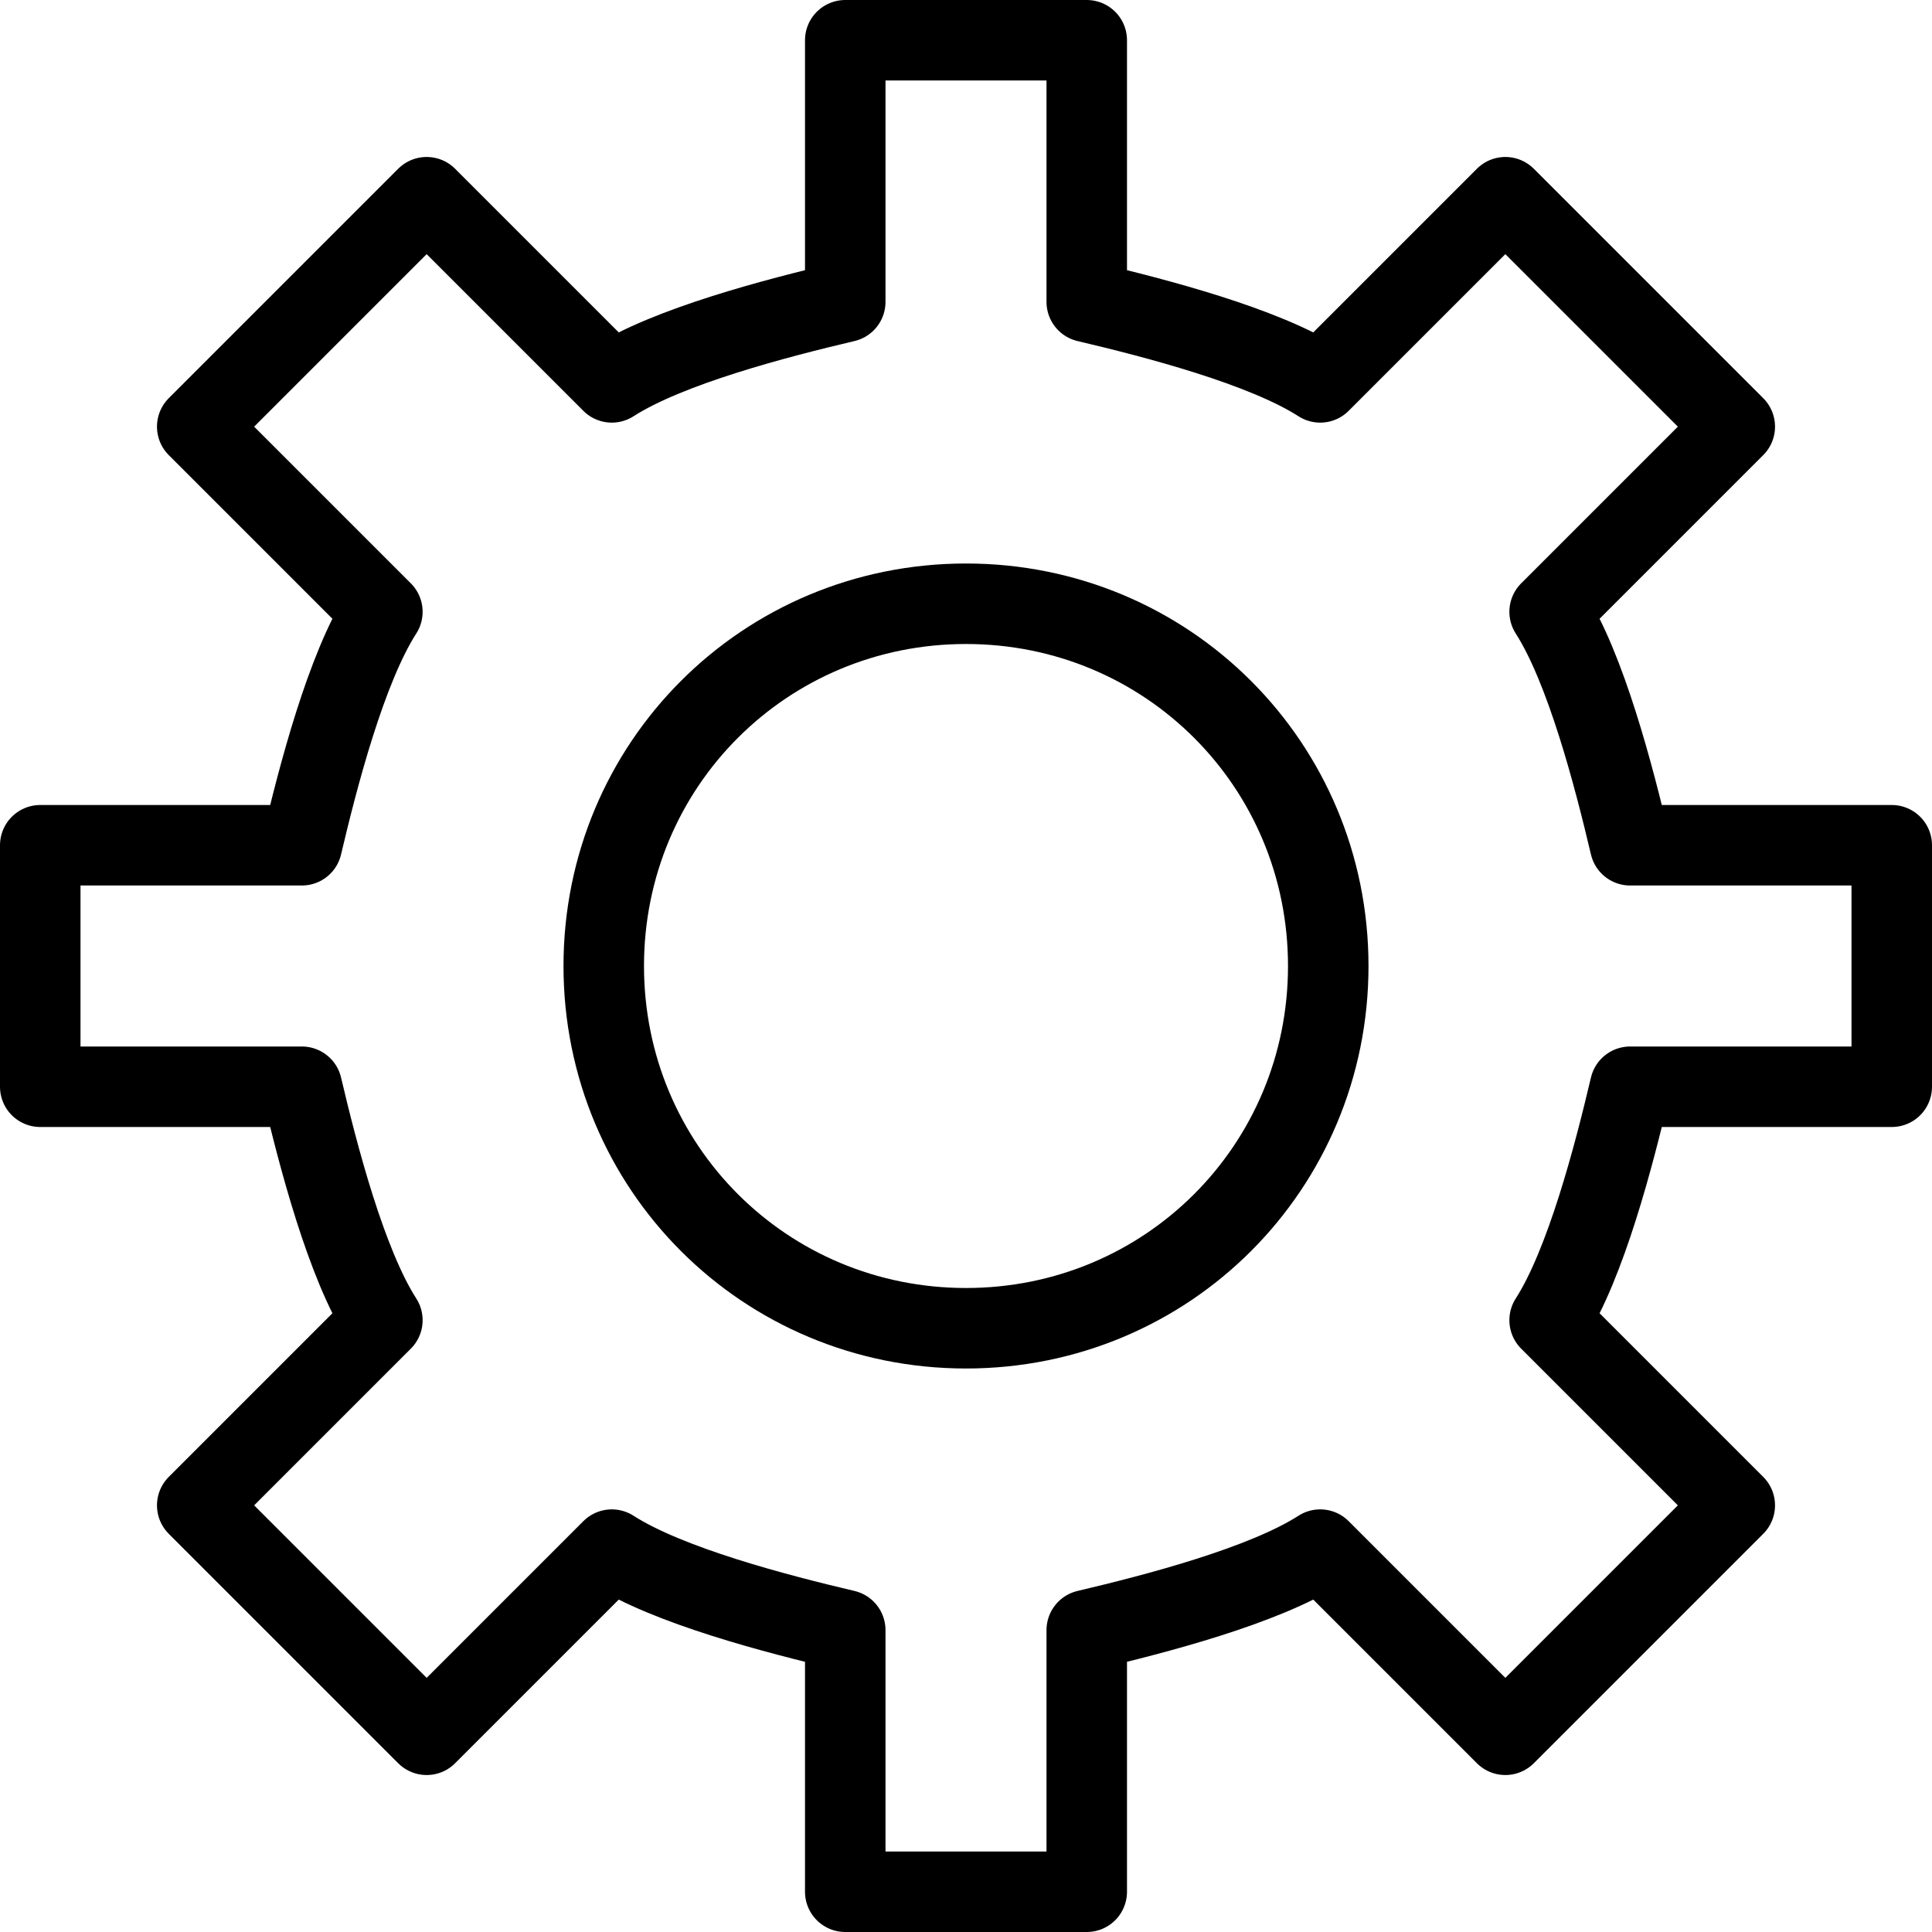
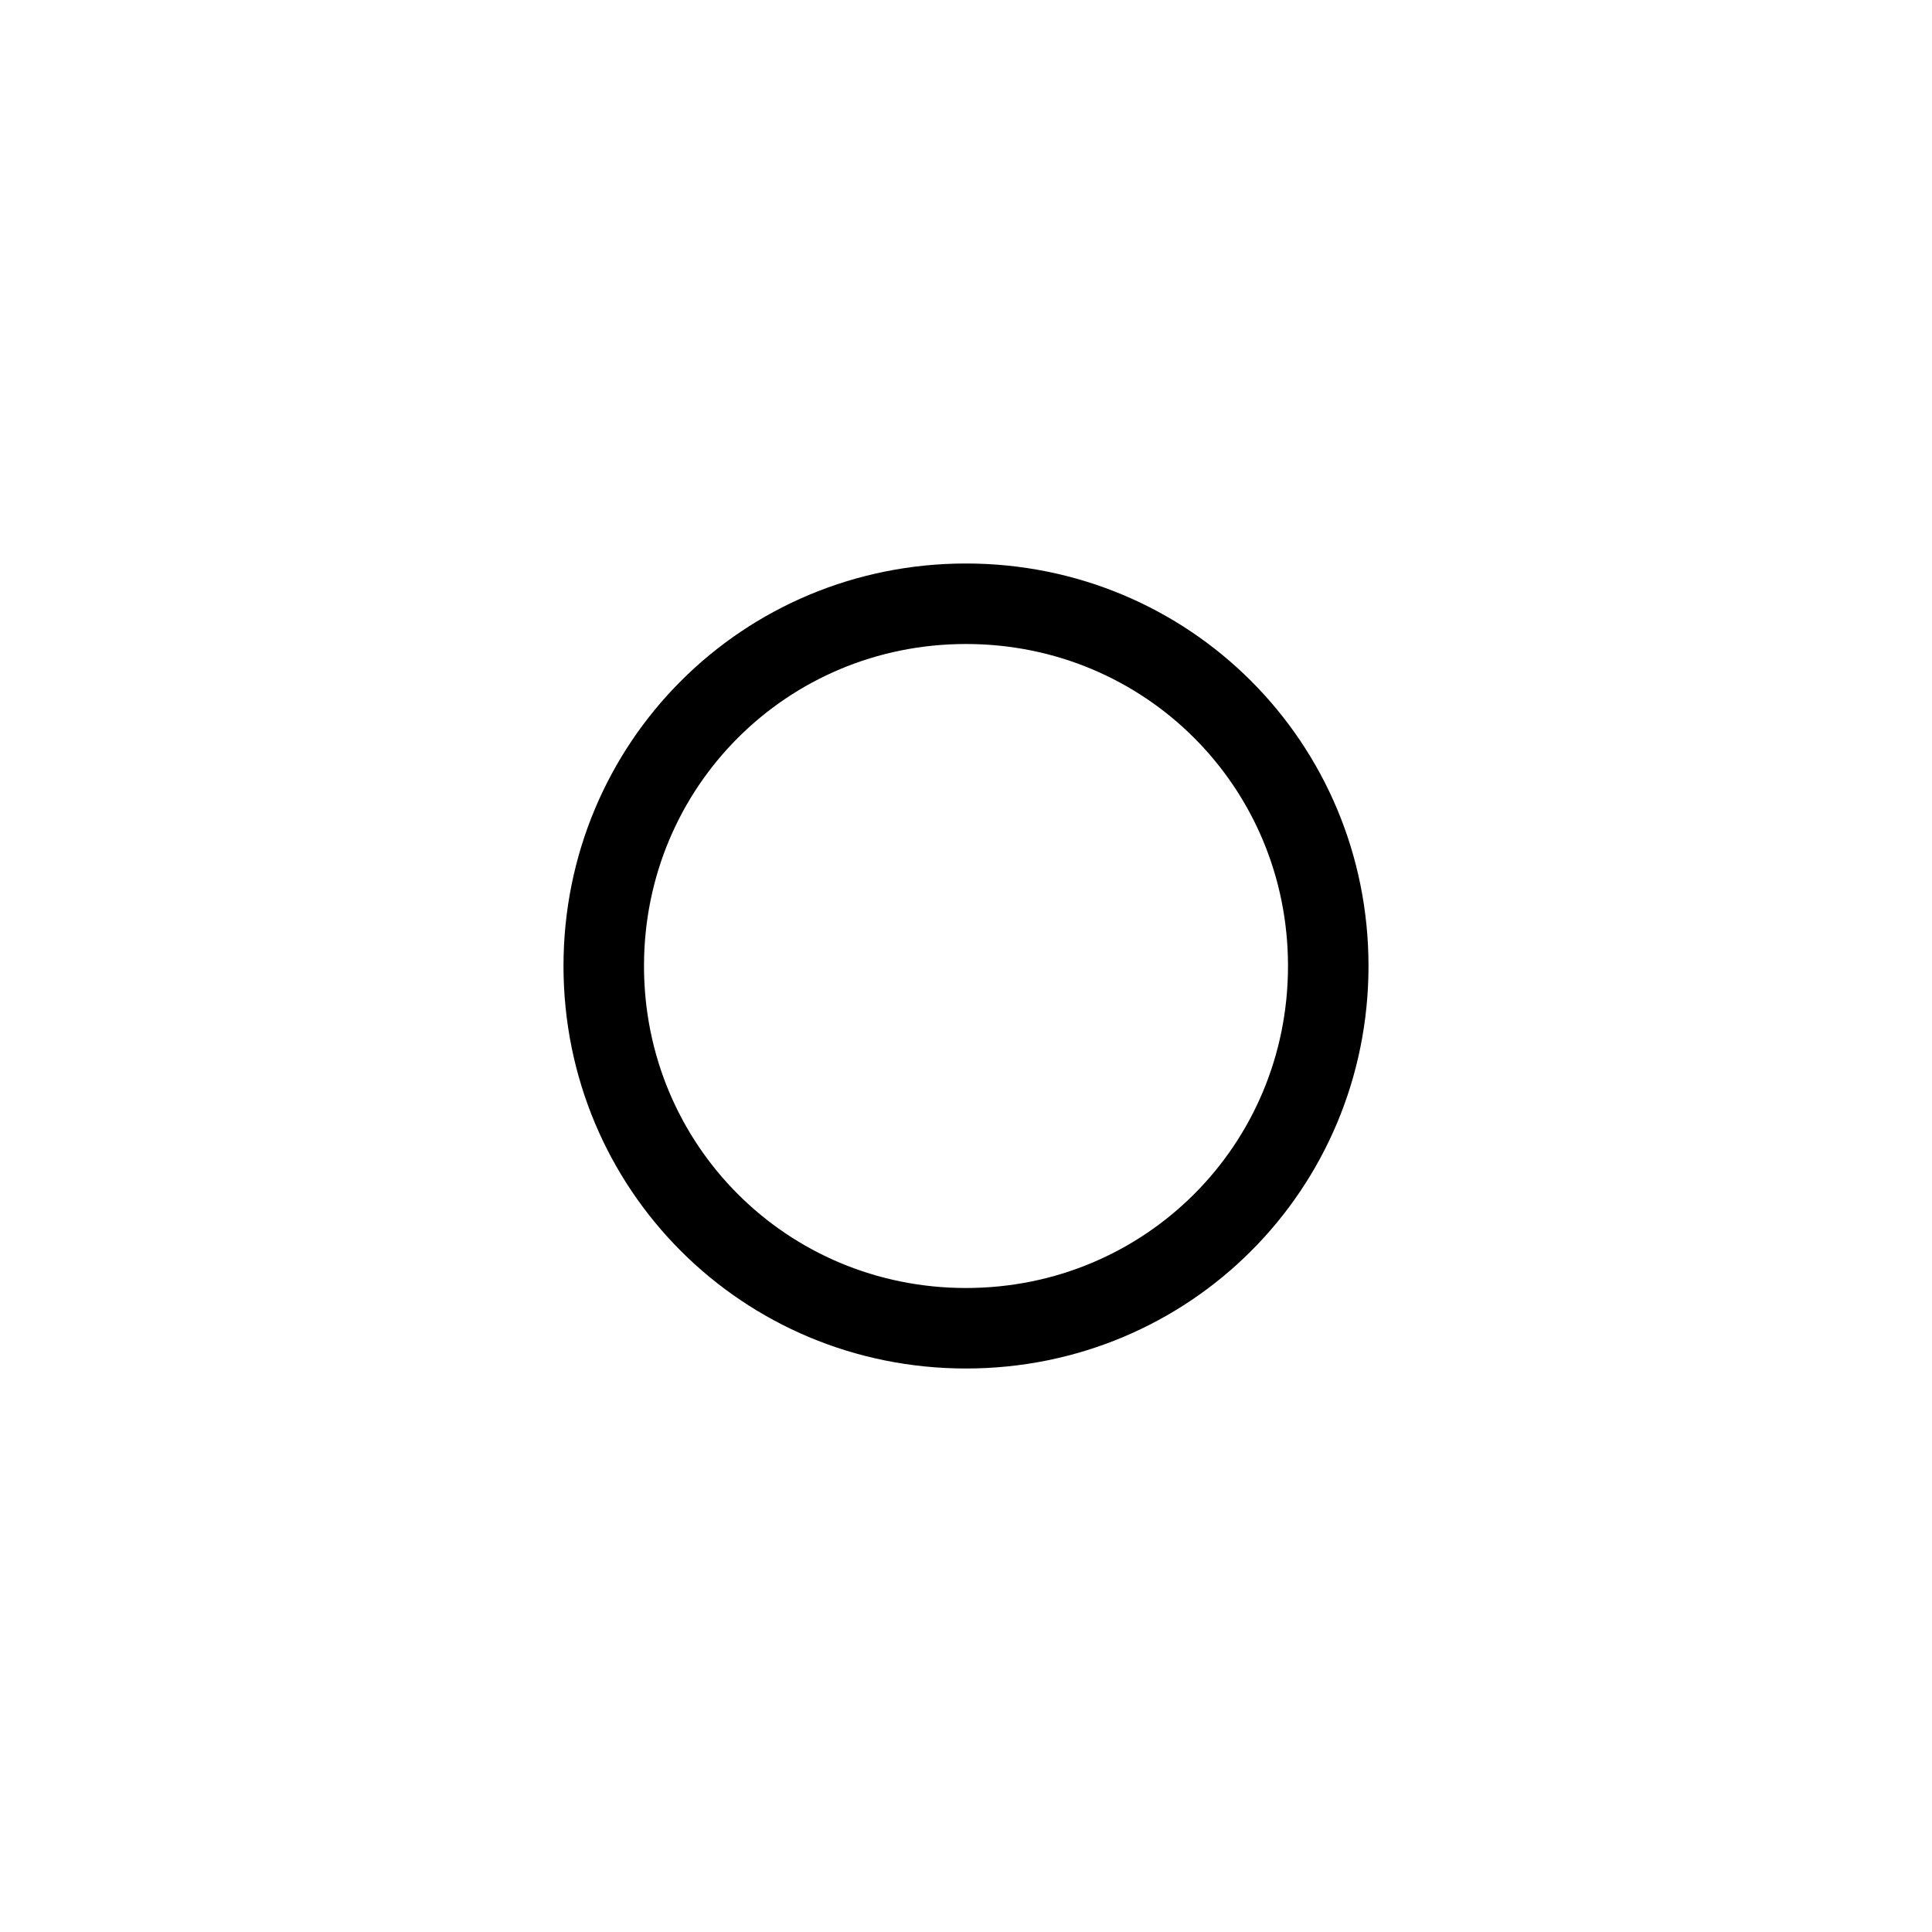
<svg xmlns="http://www.w3.org/2000/svg" width="48" height="48" viewBox="0 0 48 48" fill="none">
-   <path d="M40.5 27H47V21H40.5C40.1 19.3 39.4 16.6 38.5 15.2L43.1 10.6L37.4 4.9L32.8 9.5C31.4 8.6 28.7 7.9 27 7.5V1H21V7.5C19.3 7.9 16.6 8.6 15.2 9.5L10.6 4.9L4.9 10.6L9.5 15.2C8.6 16.6 7.9 19.3 7.5 21H1V27H7.5C7.9 28.7 8.6 31.4 9.5 32.8L4.9 37.4L10.6 43.1L15.2 38.5C16.6 39.4 19.3 40.1 21 40.5V47H27V40.5C28.7 40.1 31.4 39.4 32.8 38.5L37.4 43.1L43.1 37.4L38.5 32.8C39.4 31.4 40.1 28.7 40.5 27Z" stroke="black" stroke-width="2" stroke-linecap="round" stroke-linejoin="round" />
  <path d="M33 24C33 29 29 33 24 33C19 33 15 29 15 24C15 19 19 15 24 15C29 15 33 19 33 24Z" stroke="black" stroke-width="2" stroke-linecap="round" stroke-linejoin="round" />
</svg>